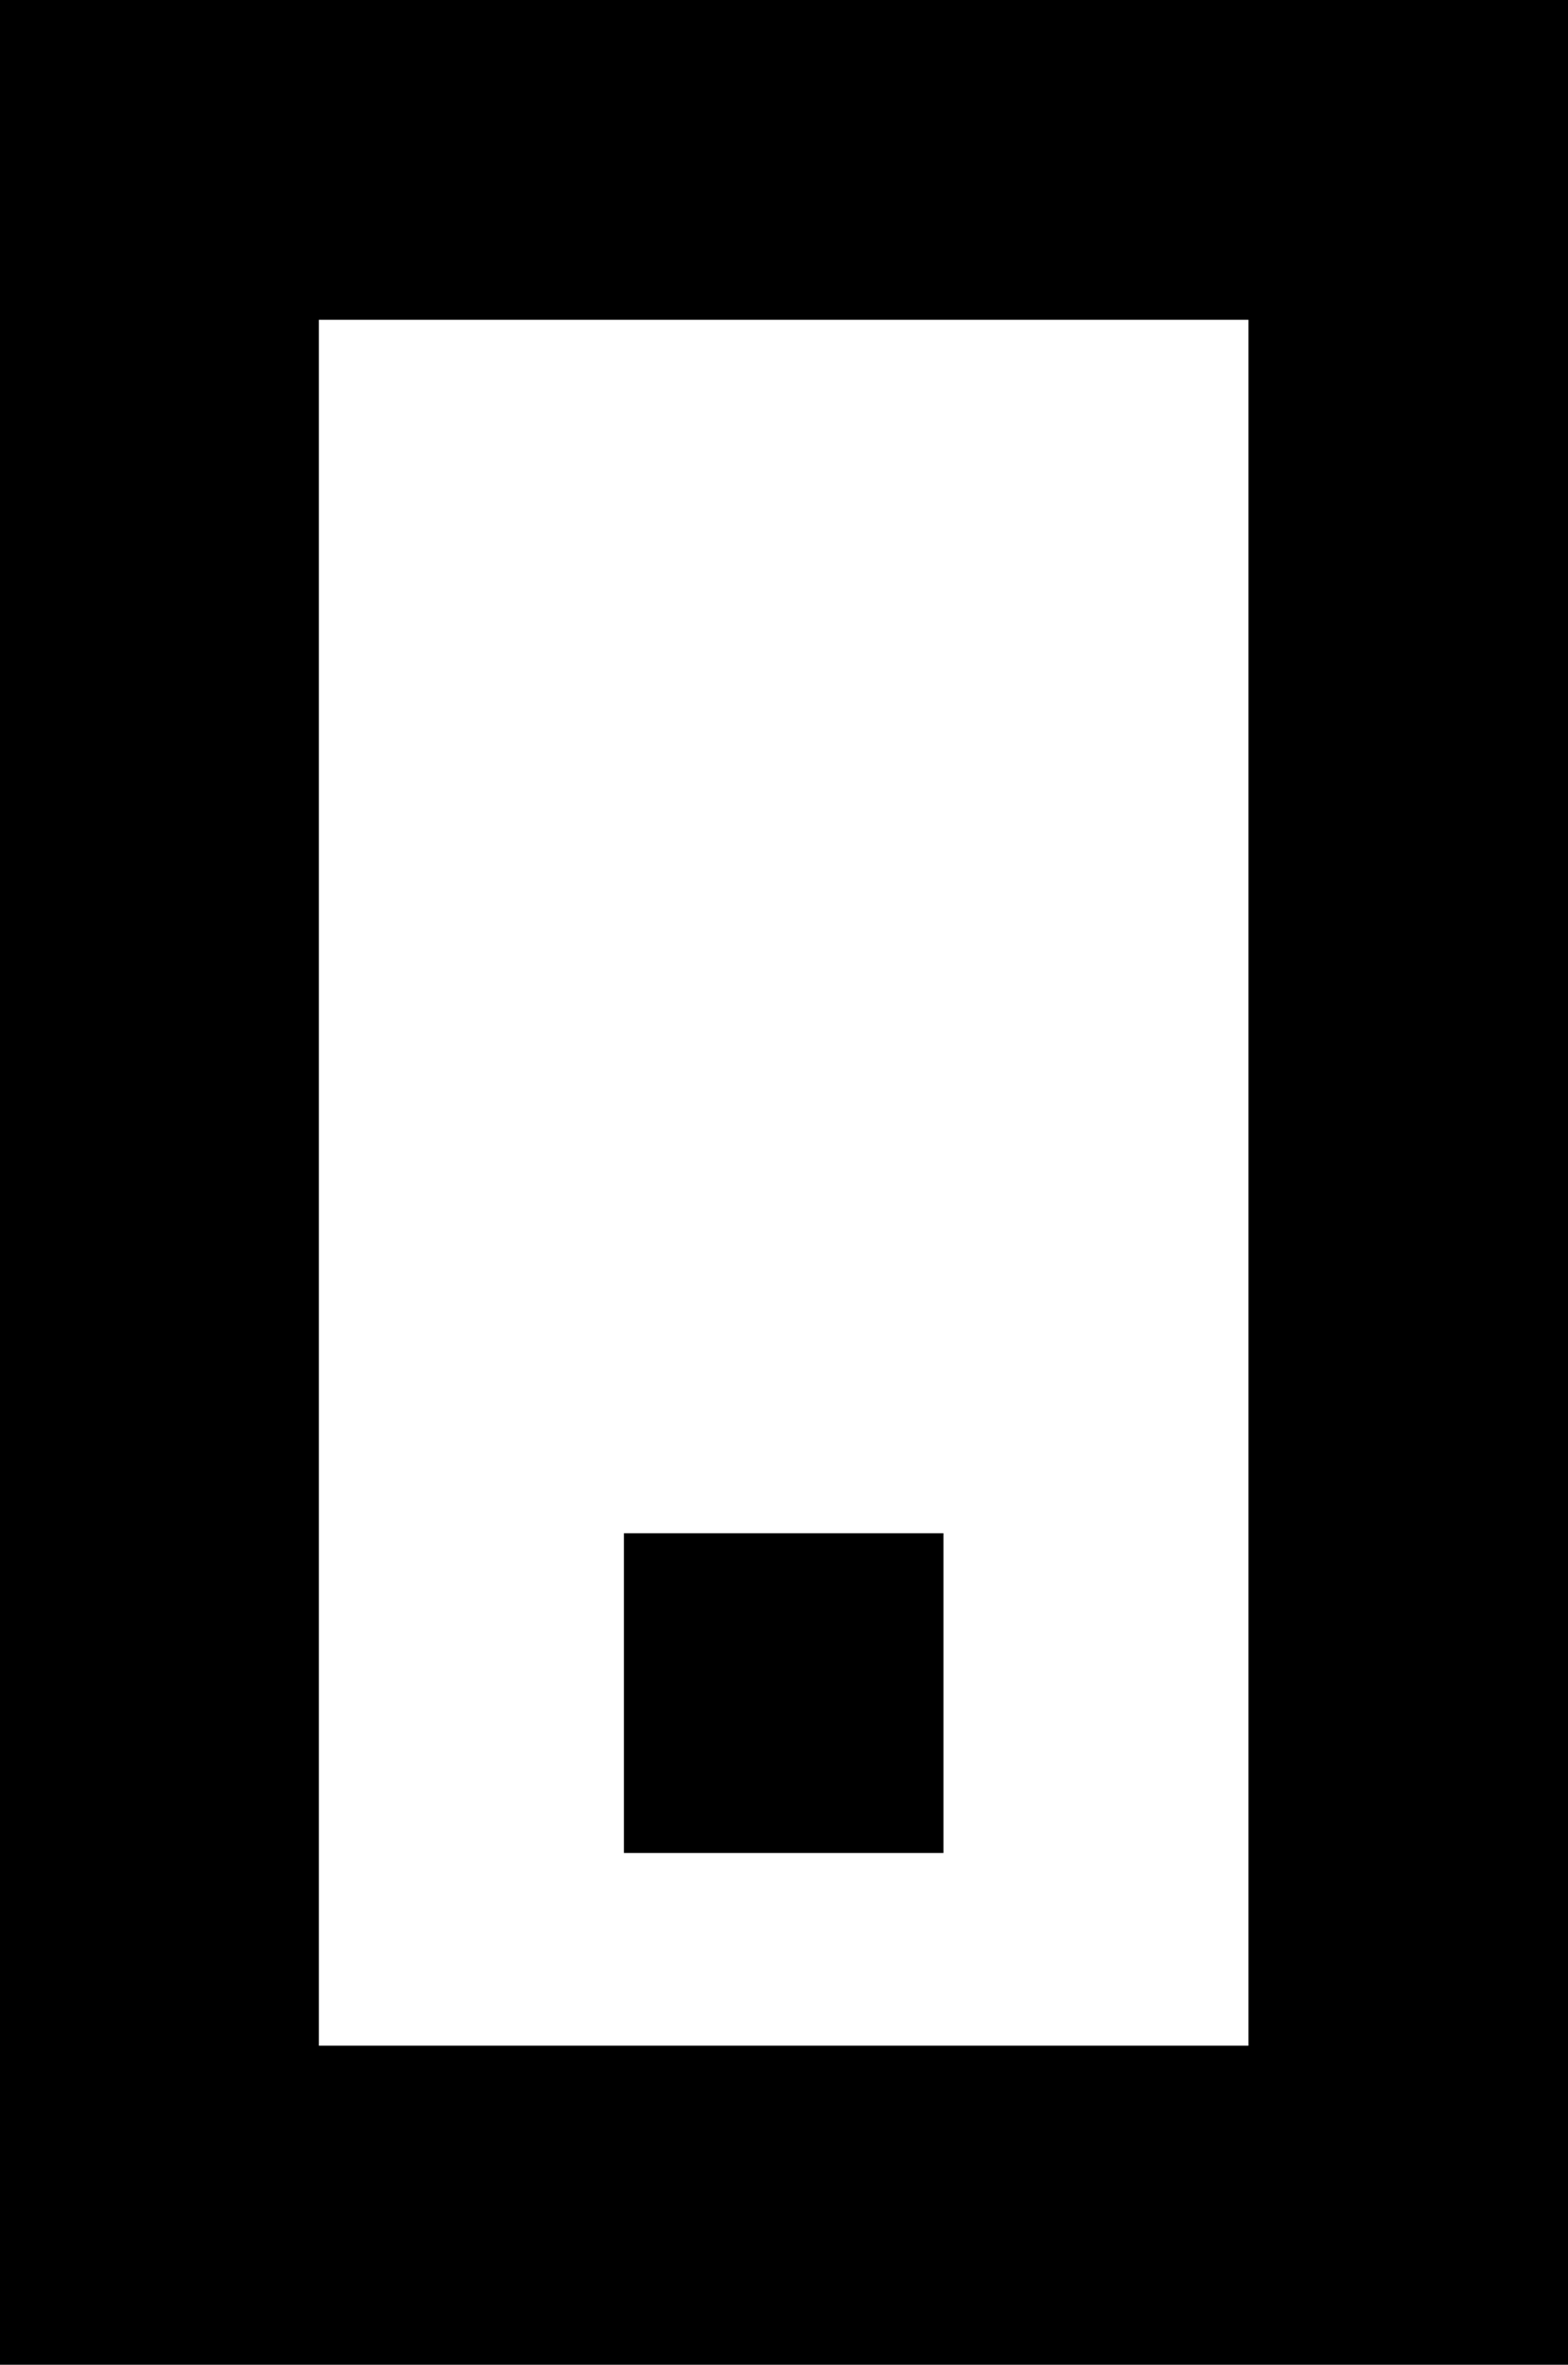
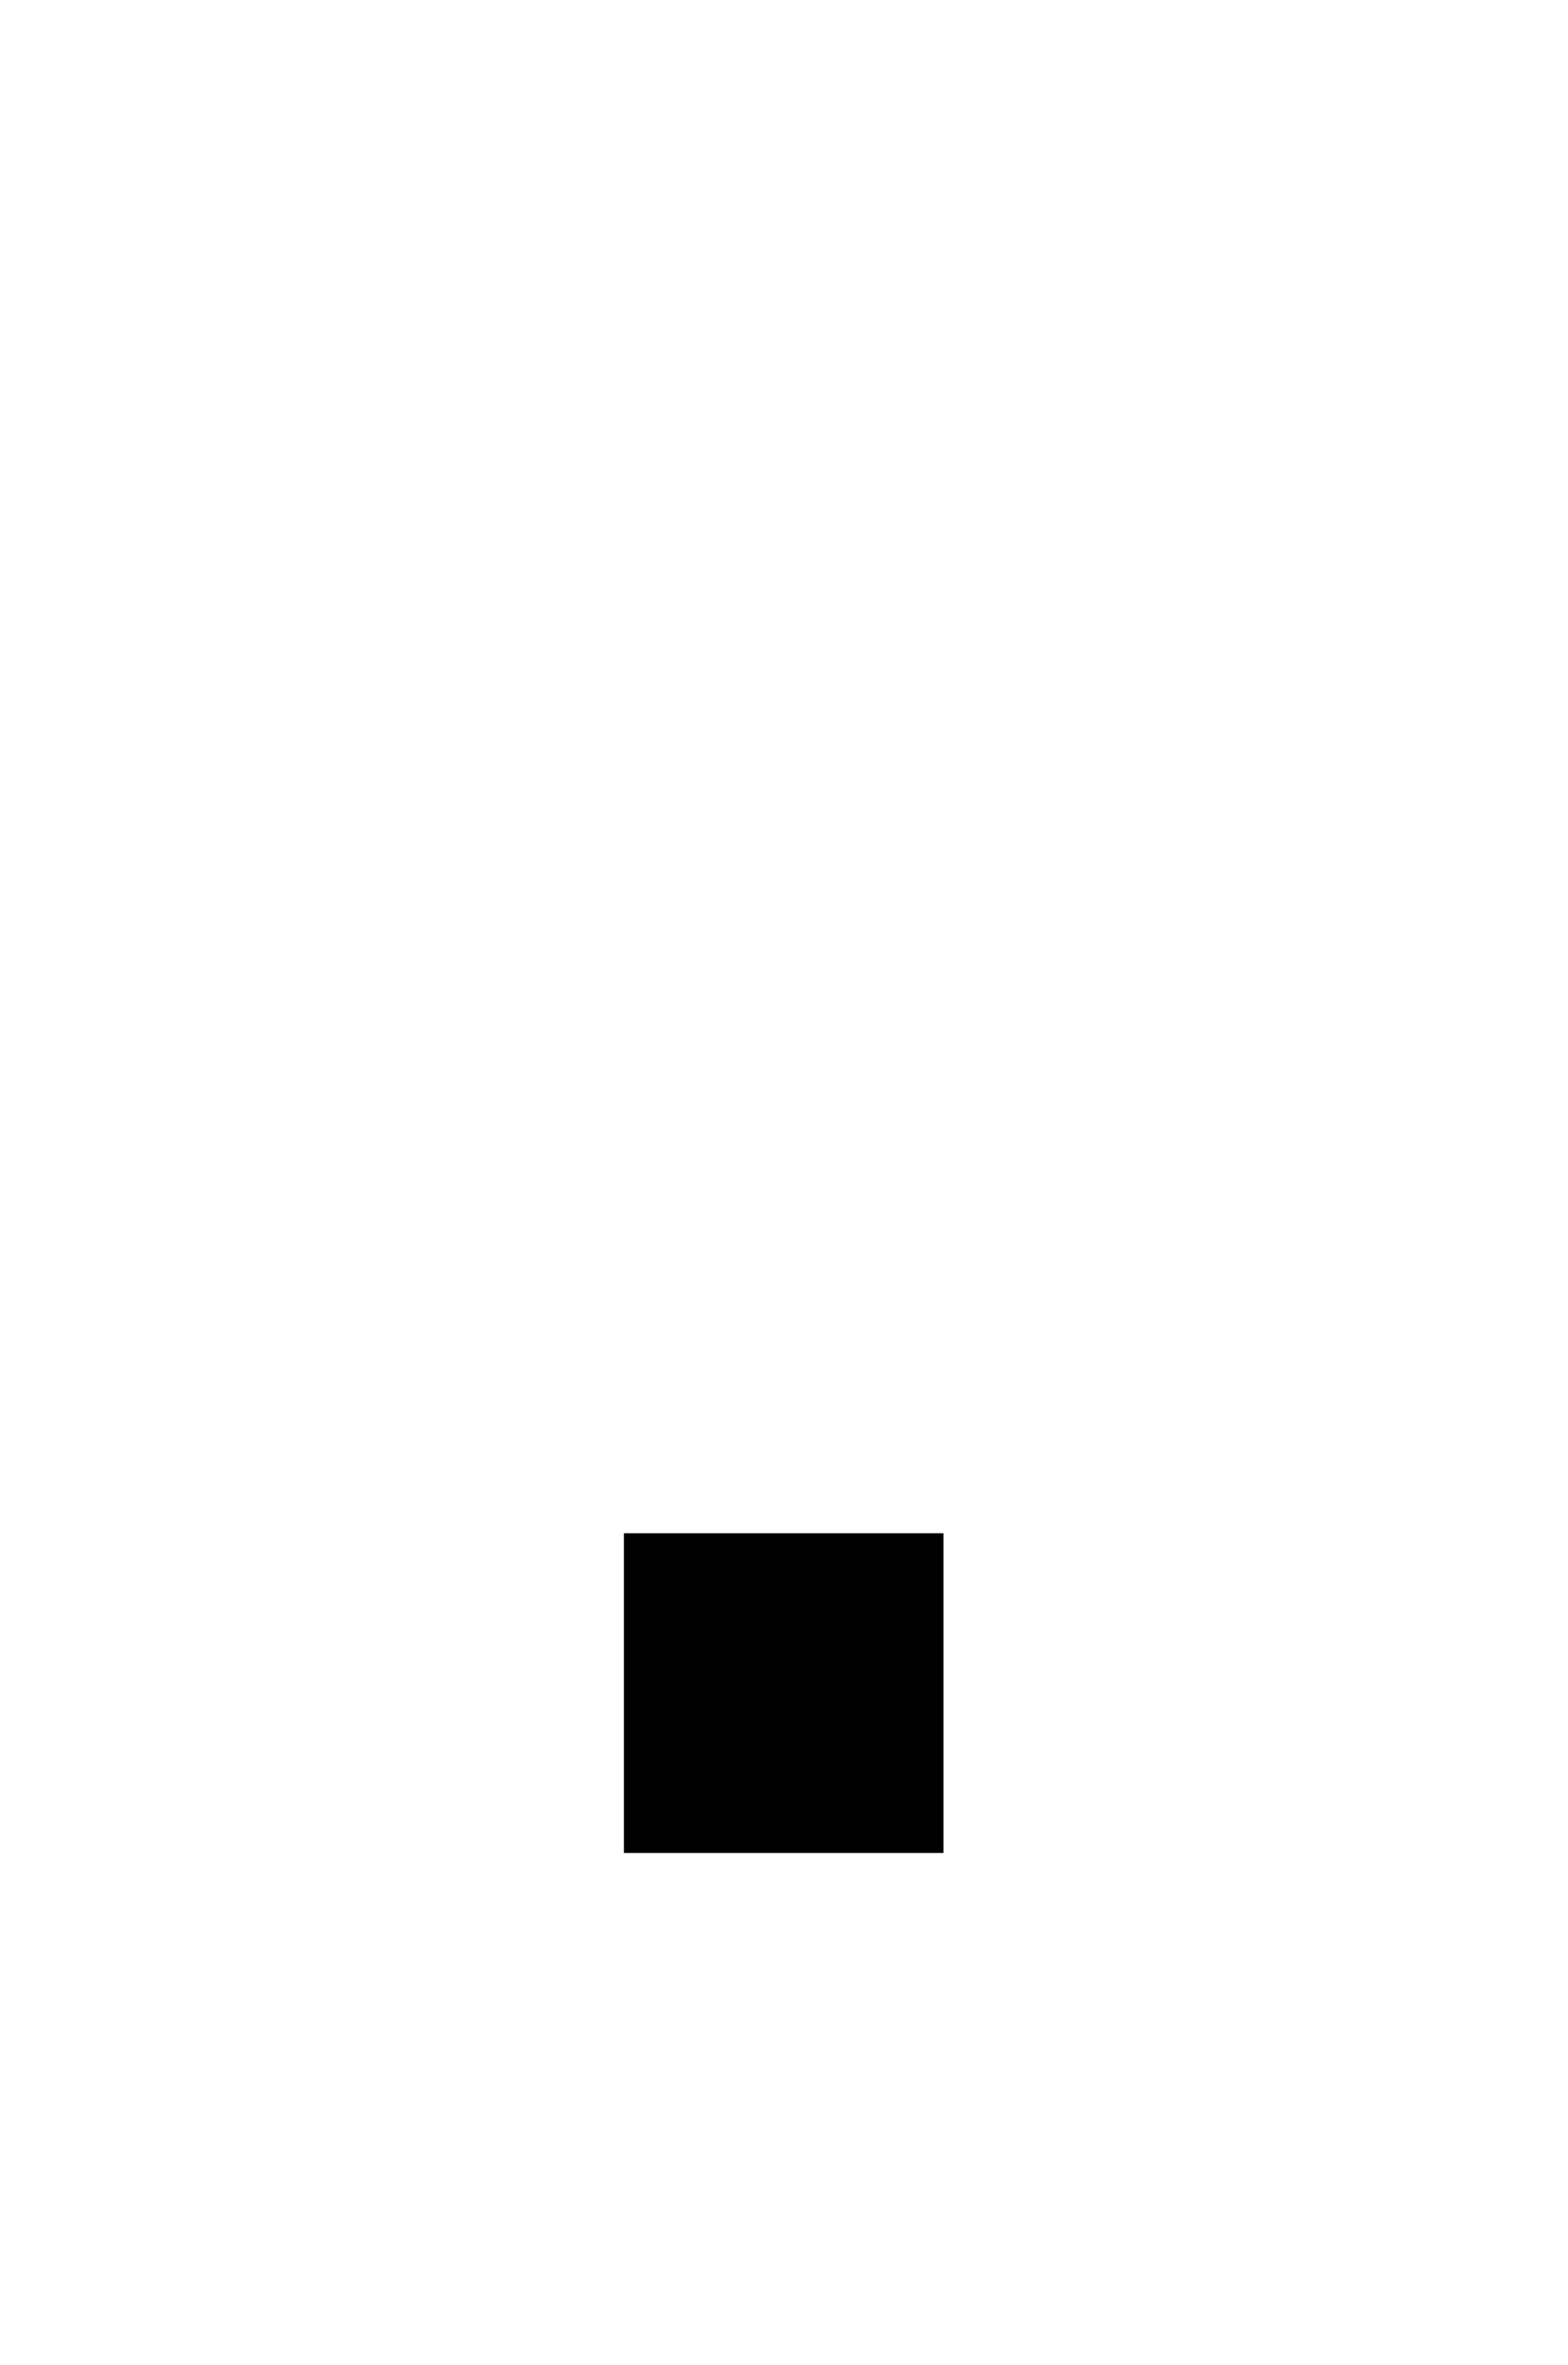
<svg xmlns="http://www.w3.org/2000/svg" id="Grupo_7509" data-name="Grupo 7509" width="20.507" height="30.905" viewBox="0 0 20.507 30.905">
-   <path id="Caminho_1509" data-name="Caminho 1509" d="M0,30.905H20.507V0H0Zm16.328-4.17H4.17V4.179H16.328Z" fill-rule="evenodd" />
  <rect id="Retângulo_2139" data-name="Retângulo 2139" width="4.179" height="4.179" transform="translate(8.16 20.038)" />
</svg>